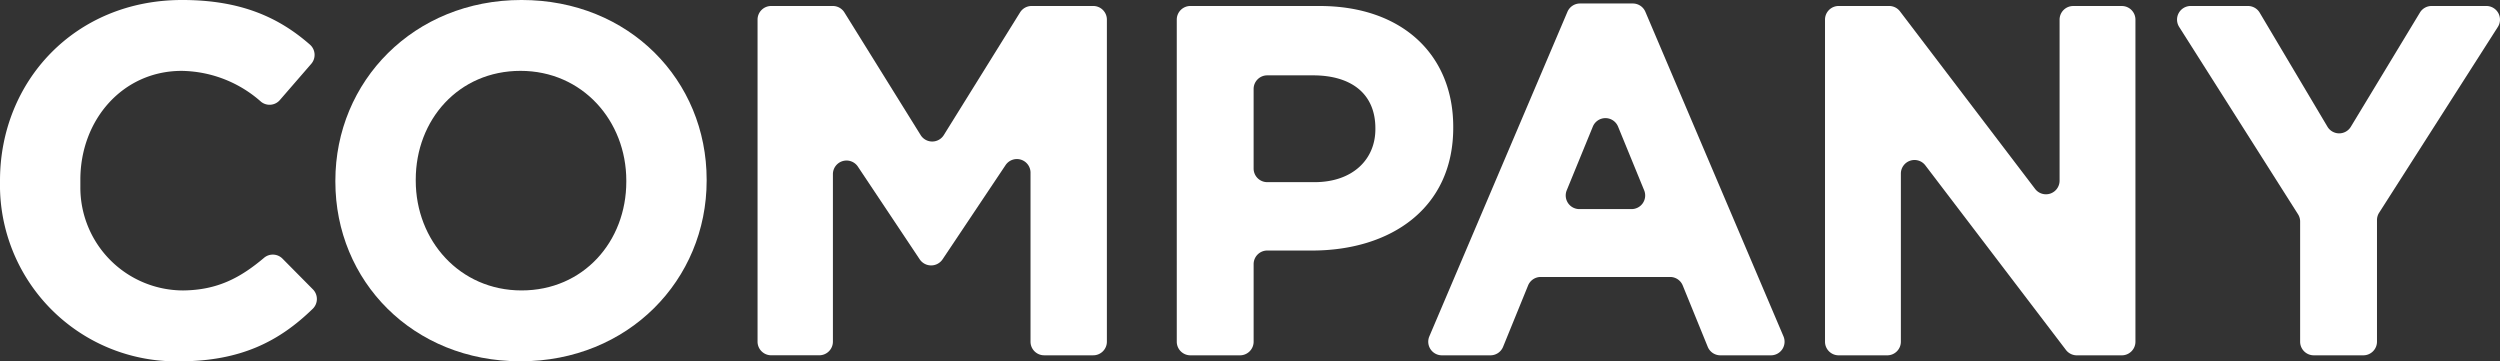
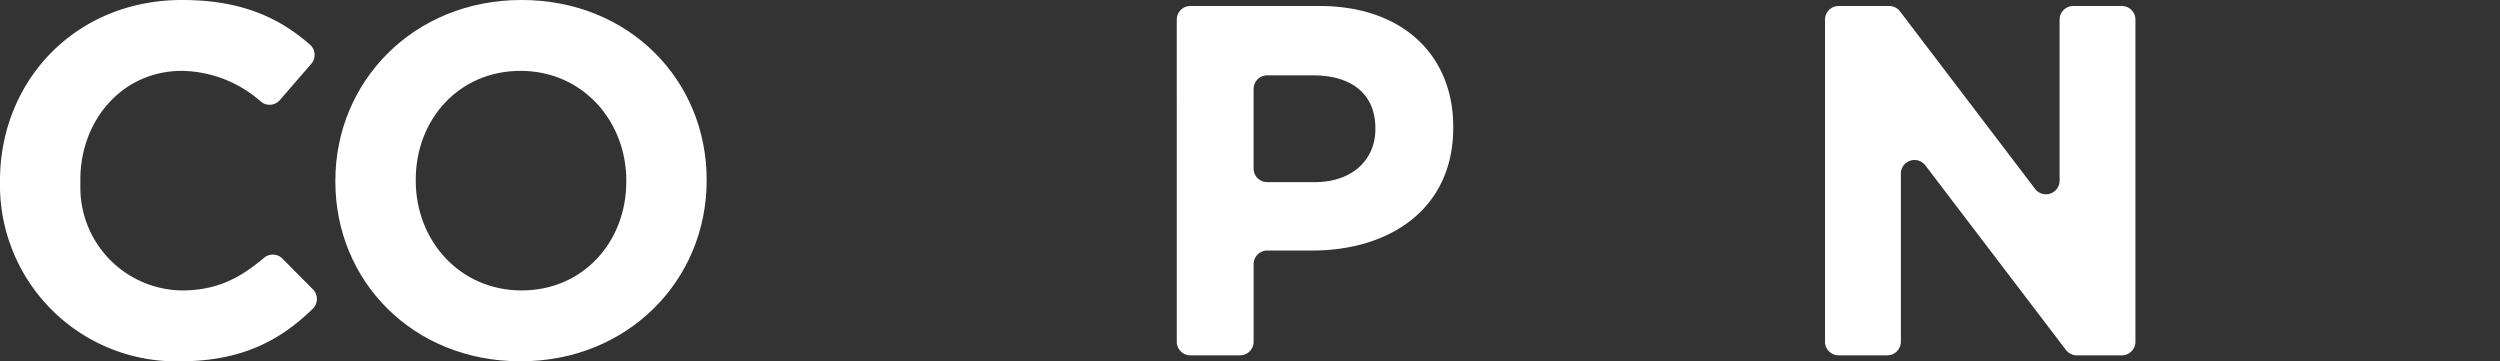
<svg xmlns="http://www.w3.org/2000/svg" width="288.768" height="41.734">
  <rect width="100%" height="100%" fill="#333333" stroke="none" />
  <g data-name="グループ 218" fill="#fff">
    <path data-name="パス 285" d="M0 20.981v-.115C0 9.395 8.646-.001 21.04-.001c6.848 0 11.221 2.055 14.759 5.155a1.577 1.577 0 01.154 2.219l-3.627 4.183a1.568 1.568 0 01-2.17.2 14.077 14.077 0 00-9.174-3.569c-6.8 0-11.7 5.649-11.7 12.565v.841A11.886 11.886 0 0021.17 33.548c3.976-.044 6.617-1.479 9.334-3.772a1.571 1.571 0 012.127.1l3.517 3.552a1.58 1.58 0 01-.032 2.248c-3.875 3.764-8.333 6.06-15.421 6.06A20.367 20.367 0 010 20.981z" />
    <path data-name="パス 286" d="M38.737 20.981v-.115c0-11.471 9.05-20.867 21.5-20.867S81.623 9.28 81.623 20.75v.115c0 11.471-9.05 20.867-21.5 20.867s-21.386-9.279-21.386-20.751zm33.606 0v-.115c0-6.917-5.073-12.681-12.221-12.681s-12.1 5.649-12.1 12.565v.115c0 6.917 5.073 12.682 12.22 12.682s12.101-5.648 12.101-12.566z" />
-     <path data-name="パス 287" d="M89.077.692h7.12a1.574 1.574 0 011.337.743l8.808 14.169a1.574 1.574 0 002.673 0l8.808-14.169a1.573 1.573 0 011.336-.743h7.12a1.574 1.574 0 011.574 1.574v37.2a1.574 1.574 0 01-1.574 1.574h-5.672a1.574 1.574 0 01-1.574-1.574v-19.52a1.574 1.574 0 00-2.888-.866l-7.269 10.871a1.591 1.591 0 01-2.646 0l-7.135-10.7a1.574 1.574 0 00-2.888.866v19.346a1.574 1.574 0 01-1.574 1.574h-5.556a1.574 1.574 0 01-1.574-1.574v-37.2A1.574 1.574 0 0189.077.692z" />
    <path data-name="パス 288" d="M135.925 2.266a1.574 1.574 0 011.573-1.574h14.913c9.626 0 15.448 5.707 15.448 13.95v.115c0 9.338-7.263 14.181-16.313 14.181h-5.17a1.574 1.574 0 00-1.573 1.573v8.957a1.574 1.574 0 01-1.574 1.574h-5.73a1.574 1.574 0 01-1.573-1.574zm15.909 18.774c4.439 0 7.032-2.652 7.032-6.11v-.116c0-3.977-2.767-6.11-7.205-6.11h-5.286a1.574 1.574 0 00-1.573 1.574v9.188a1.574 1.574 0 001.573 1.574z" />
-     <path data-name="パス 289" d="M182.504.404h6.1a1.574 1.574 0 011.448.958l15.953 37.49a1.574 1.574 0 01-1.448 2.19h-5.842a1.575 1.575 0 01-1.458-.98l-2.89-7.091a1.574 1.574 0 00-1.457-.979h-14.946a1.574 1.574 0 00-1.458.979l-2.89 7.091a1.574 1.574 0 01-1.457.98h-5.612a1.574 1.574 0 01-1.448-2.19l15.953-37.49a1.574 1.574 0 011.452-.958zm7.408 21.578l-3.015-7.36a1.574 1.574 0 00-2.913 0l-3.015 7.36a1.574 1.574 0 001.457 2.17h6.031a1.574 1.574 0 001.456-2.17z" />
    <path data-name="パス 290" d="M212.379.692h5.832a1.573 1.573 0 011.252.621l15.608 20.509a1.574 1.574 0 002.826-.953v-18.6a1.573 1.573 0 011.574-1.574h5.614a1.574 1.574 0 011.574 1.574v37.2a1.574 1.574 0 01-1.574 1.574h-5.2a1.573 1.573 0 01-1.252-.62L222.39 19.101a1.574 1.574 0 00-2.826.954v19.414a1.574 1.574 0 01-1.574 1.574h-5.614a1.574 1.574 0 01-1.574-1.574v-37.2a1.574 1.574 0 011.577-1.577z" />
-     <path data-name="パス 291" d="M265.437 24.746L251.709 3.109a1.574 1.574 0 011.329-2.417h6.618a1.574 1.574 0 011.353.77l7.828 13.171a1.573 1.573 0 002.7.011l7.982-13.193a1.574 1.574 0 011.347-.759h6.326a1.574 1.574 0 011.327 2.421l-13.712 21.459a1.574 1.574 0 00-.248.847v14.048a1.574 1.574 0 01-1.574 1.574h-5.729a1.574 1.574 0 01-1.574-1.574V25.589a1.571 1.571 0 00-.245-.843z" />
  </g>
</svg>